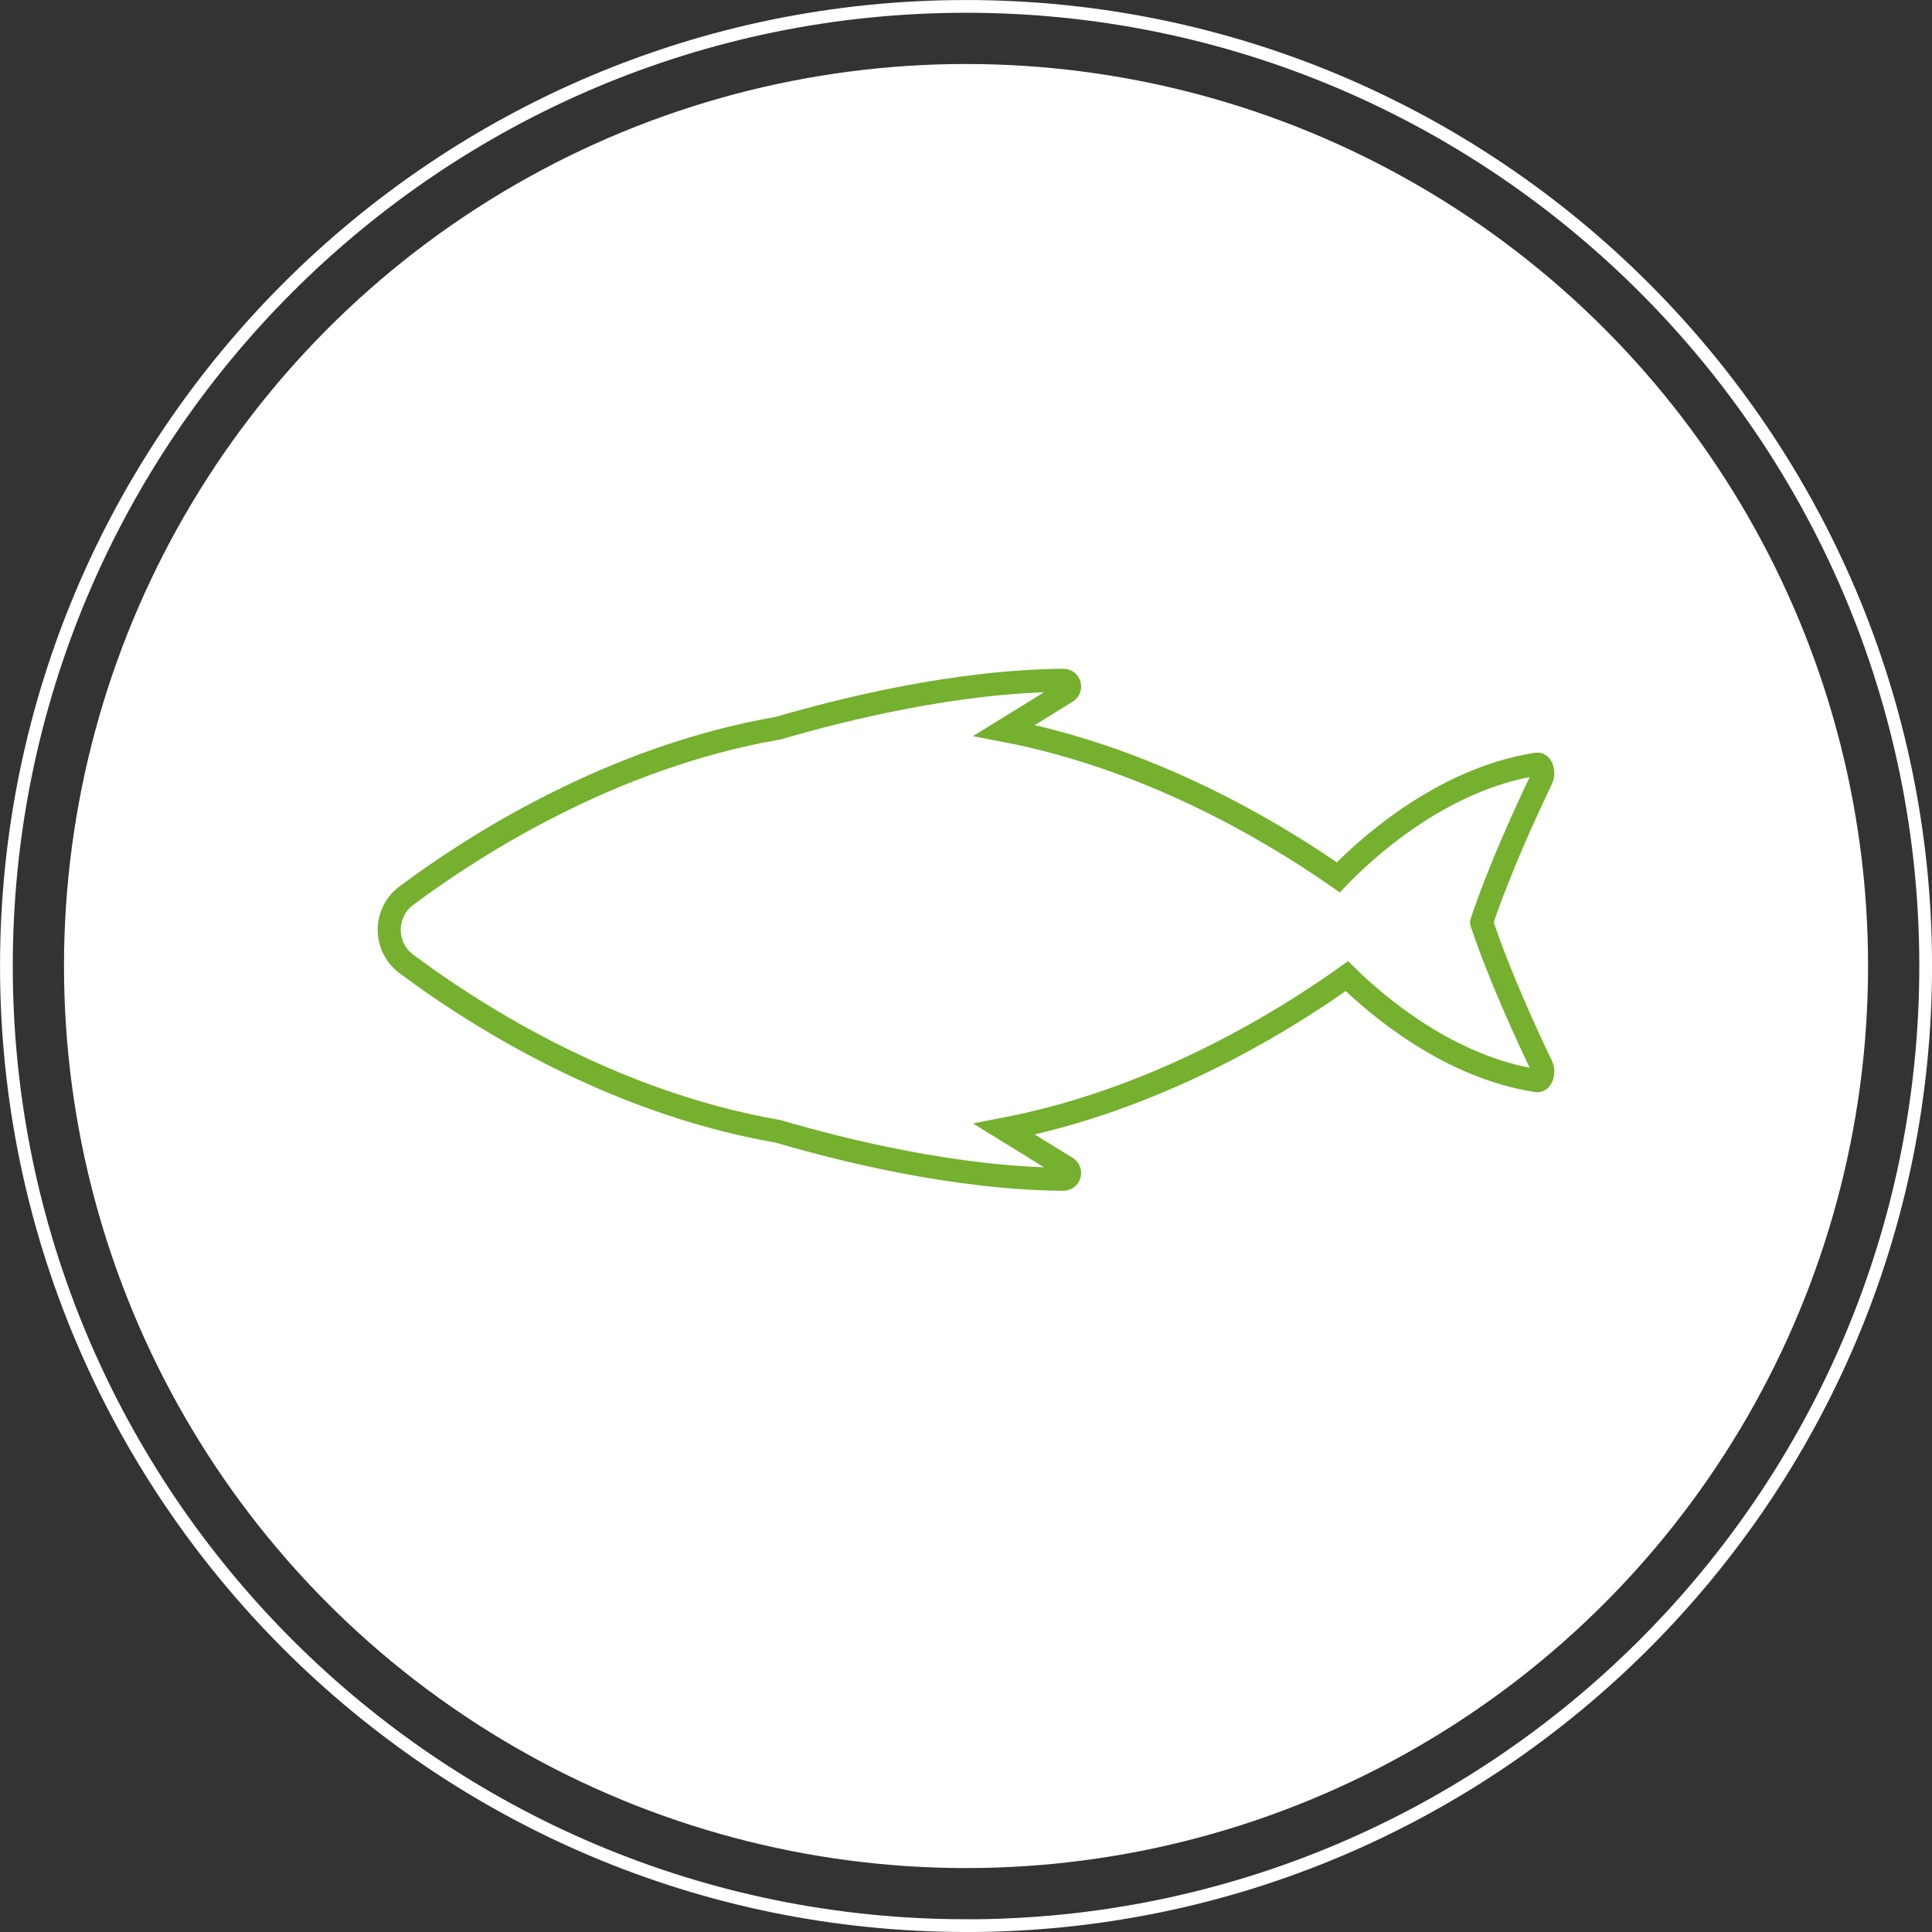
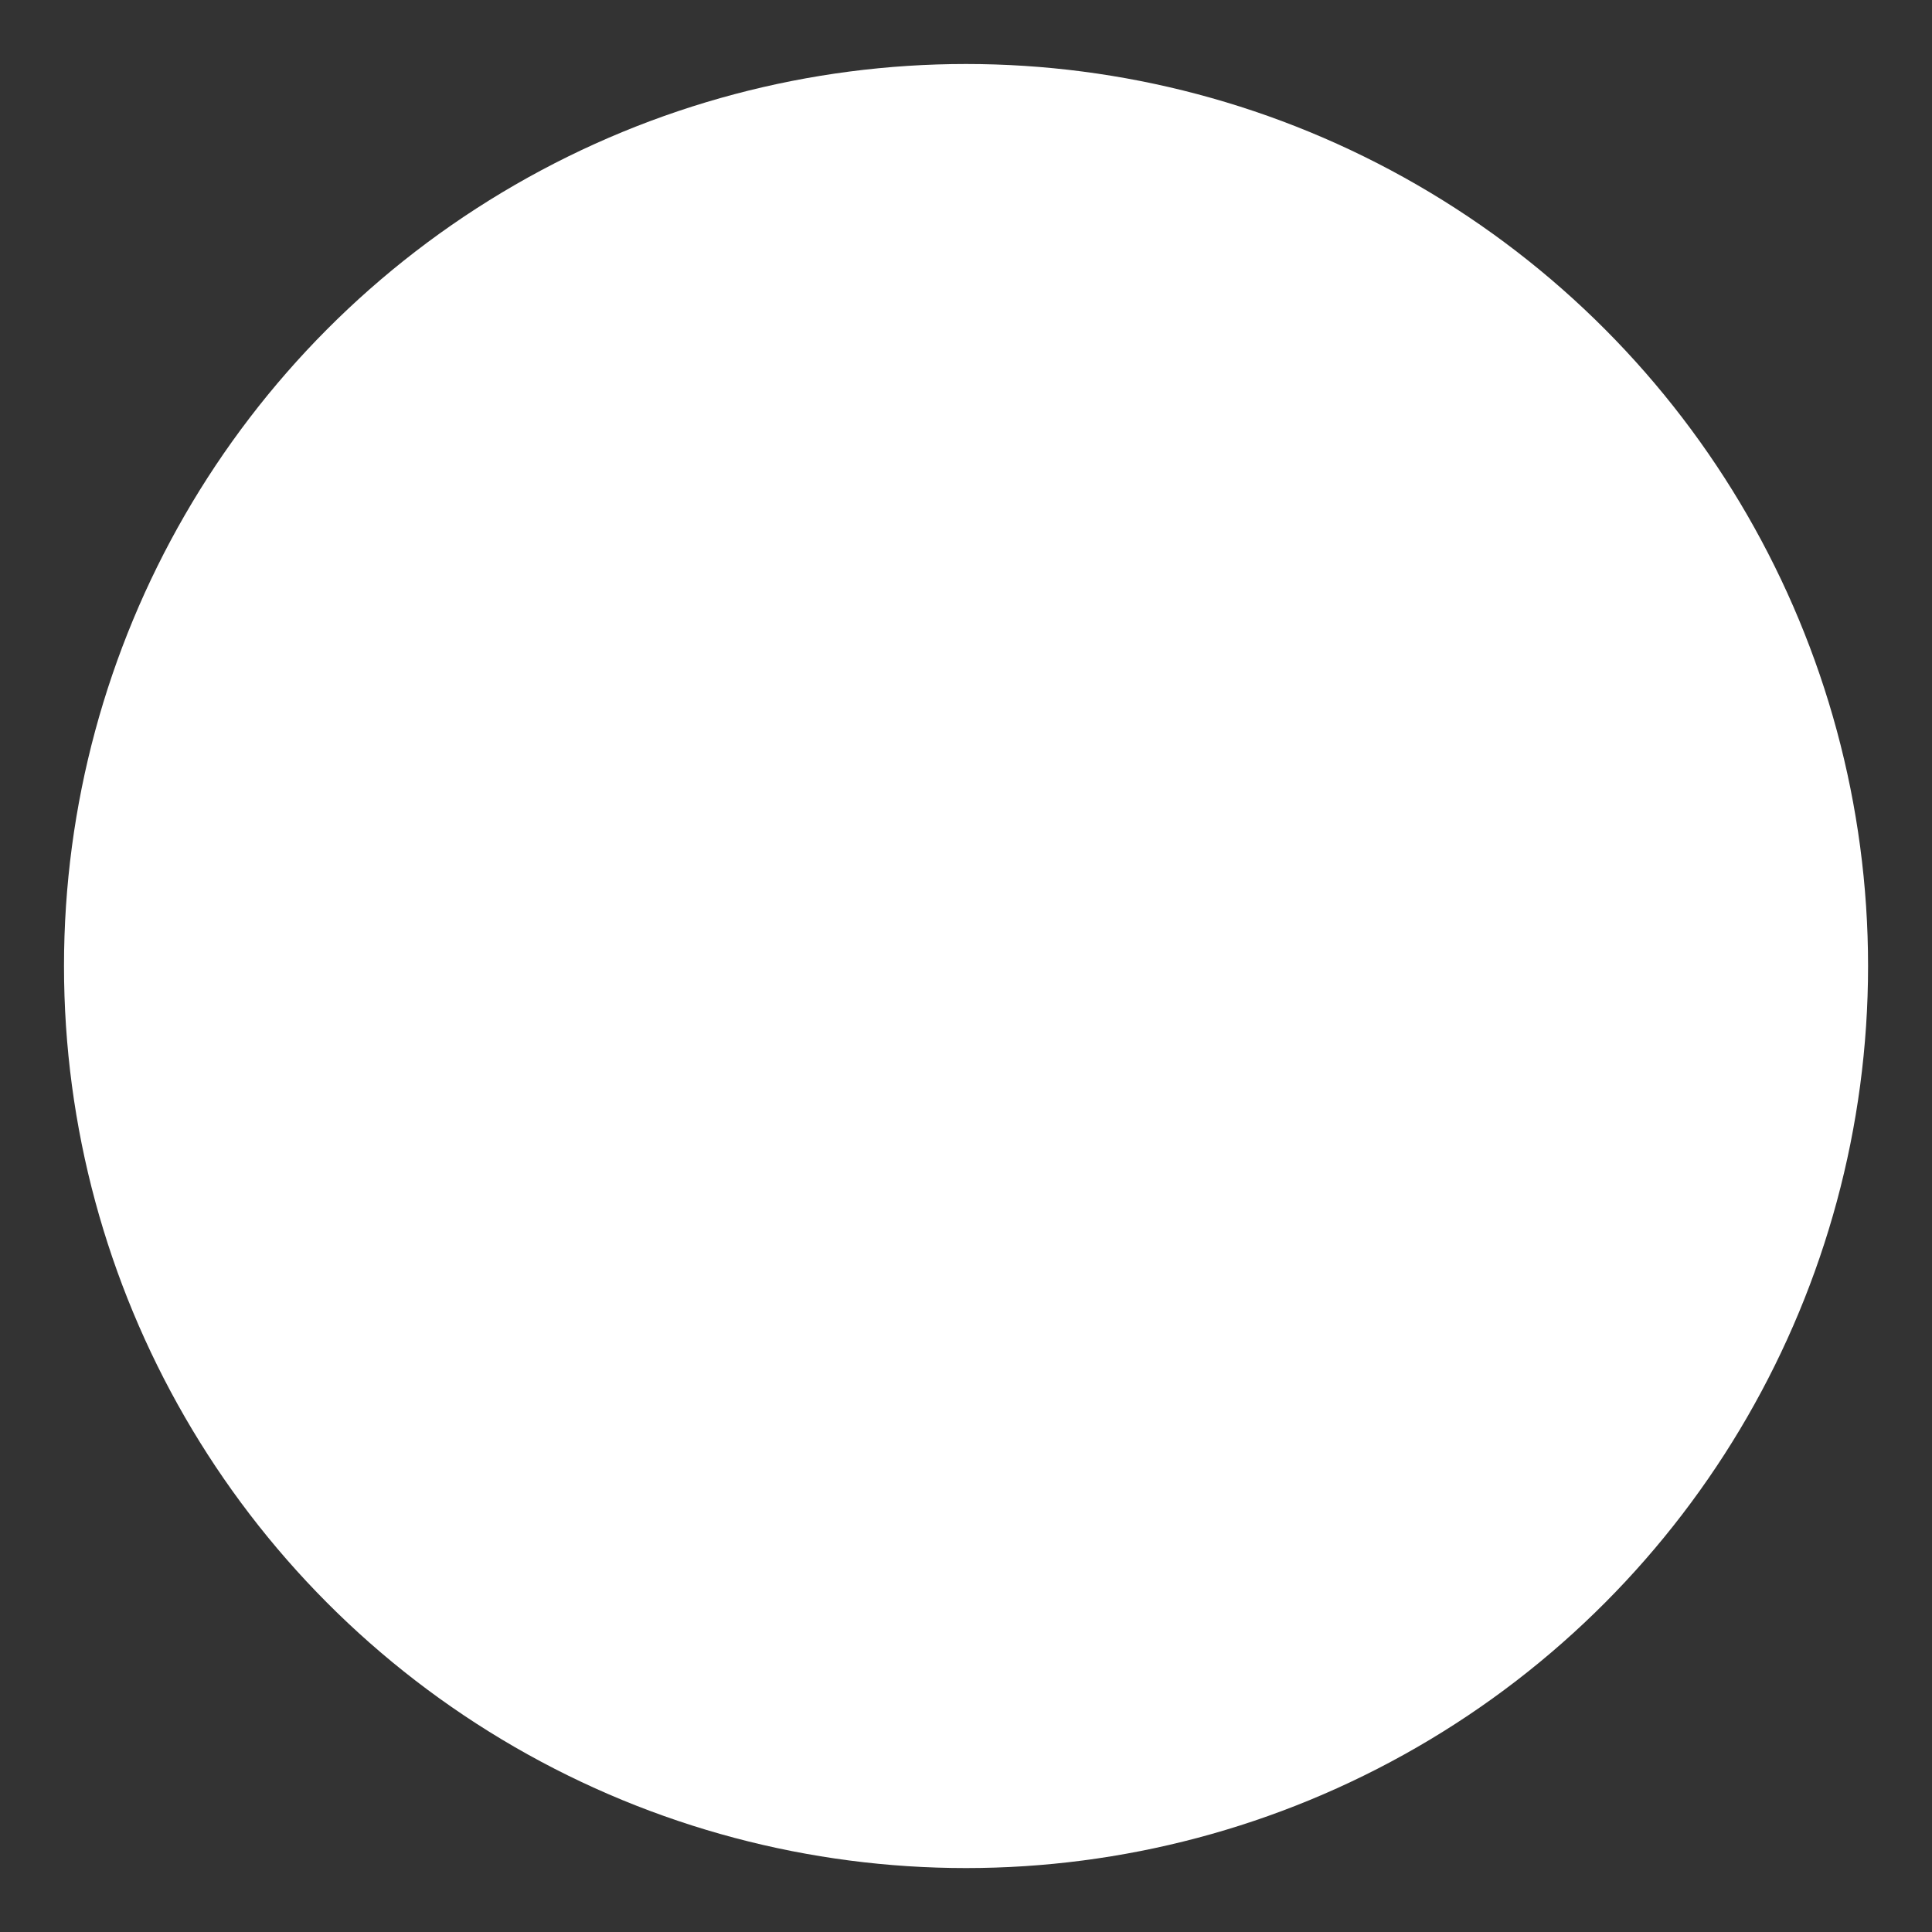
<svg xmlns="http://www.w3.org/2000/svg" id="Layer_2" data-name="Layer 2" viewBox="0 0 301.89 301.89">
  <rect x="0" y="0" width="301.89" height="301.89" fill="#333333" stroke="none" />
  <defs>
    <style> .cls-1 { fill: none; stroke: #fff; stroke-width: 1.99px; } .cls-1, .cls-2 { stroke-miterlimit: 10; } .cls-2 { stroke: #75b02e; stroke-width: 3.6px; } .cls-2, .cls-3 { fill: #fff; } .cls-3 { stroke-width: 0px; } </style>
  </defs>
  <g id="Layer_1-2" data-name="Layer 1">
    <g>
      <circle class="cls-3" cx="150.95" cy="150.95" r="140.95" />
-       <path class="cls-1" d="M150.95,300.89C68.26,300.89,1,233.63,1,150.95S68.26,1,150.95,1s149.95,67.27,149.95,149.95-67.27,149.95-149.95,149.95Z" />
-       <path class="cls-2" d="M231.51,144.13c2.73-8.24,7.2-17.89,9.37-22.41.47-.98.02-2.43-.72-2.32-15.22,2.34-27.32,13.8-31.04,17.69-11.05-7.7-29.86-18.68-52.21-22.96l9.76-6.02c.84-.52.47-1.82-.52-1.81-16.77.13-34.5,4.54-44.54,7.48-26.19,4.52-47.76,18.44-58.12,26.18-3.56,2.66-3.56,7.99,0,10.65,7.33,5.48,20.27,14.05,36.49,20.19l2.29.84c6.06,2.17,12.54,3.97,19.34,5.15,10.03,2.95,27.76,7.35,44.54,7.48.99,0,1.36-1.29.52-1.81l-9.76-6.02c23.28-4.47,42.72-16.19,53.55-23.91,4.79,4.7,15.97,14.23,29.7,16.34.74.11,1.19-1.35.72-2.32-2.17-4.52-6.64-14.17-9.37-22.41Z" />
    </g>
  </g>
</svg>